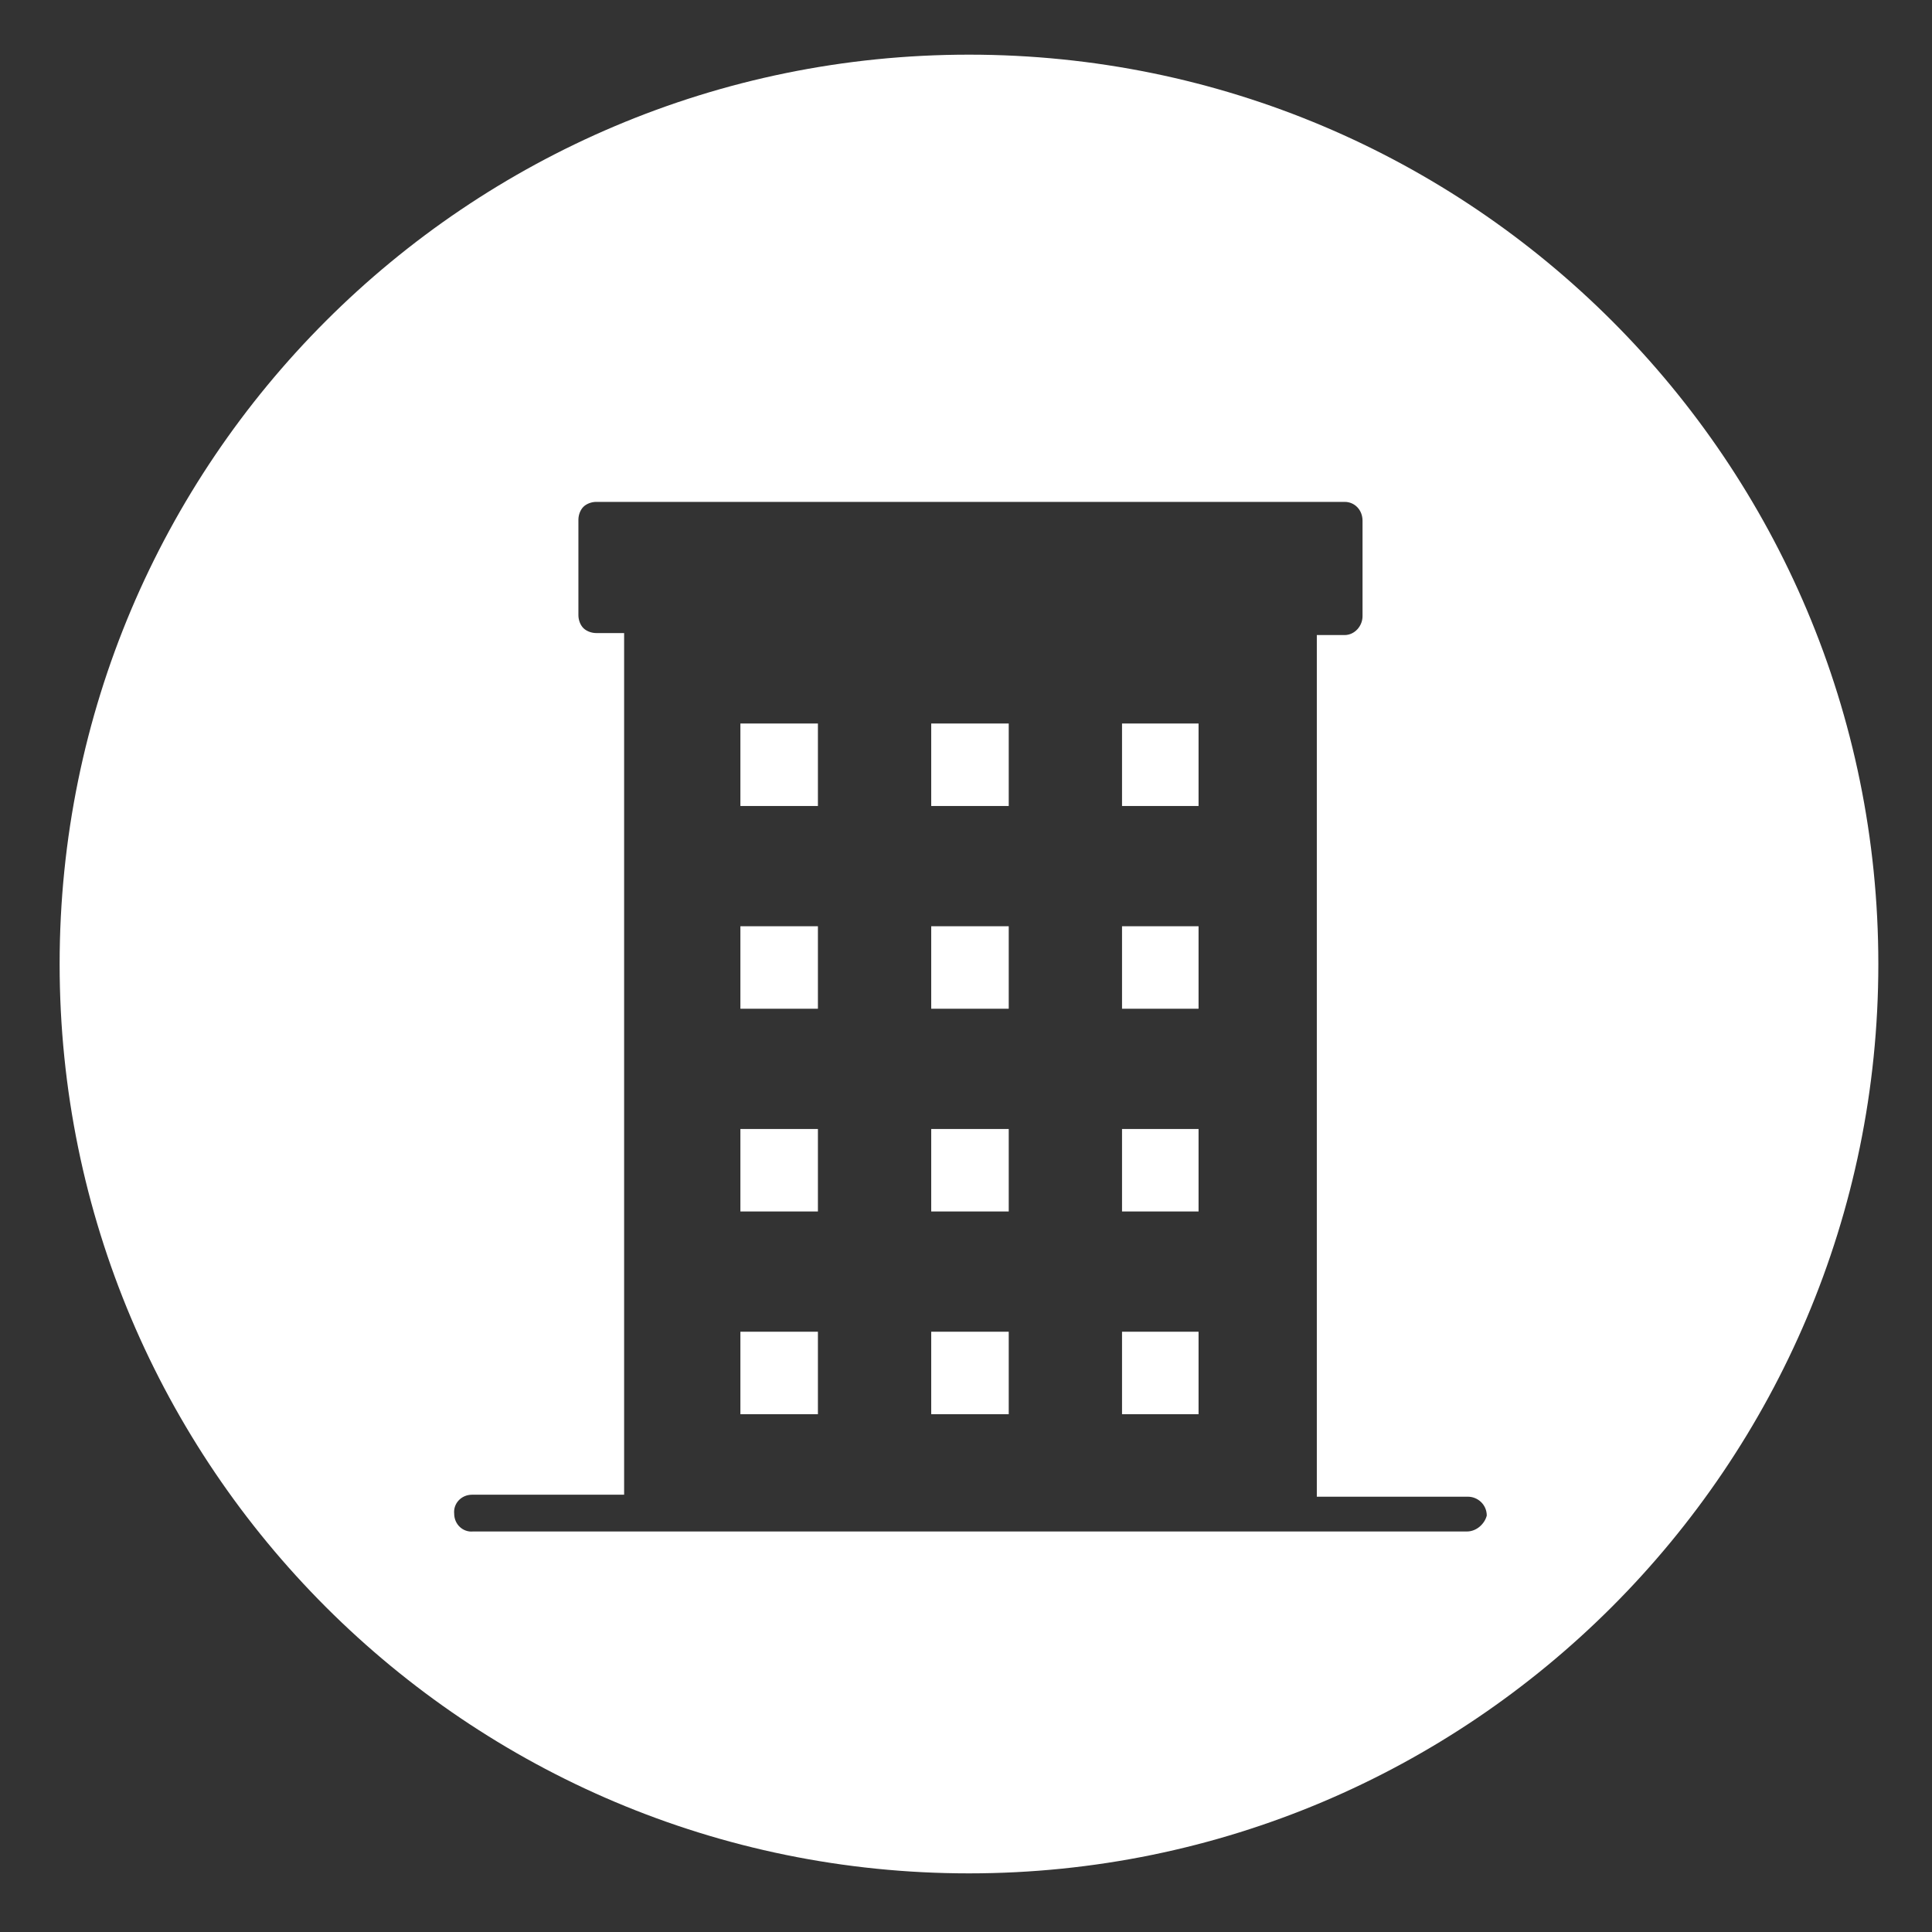
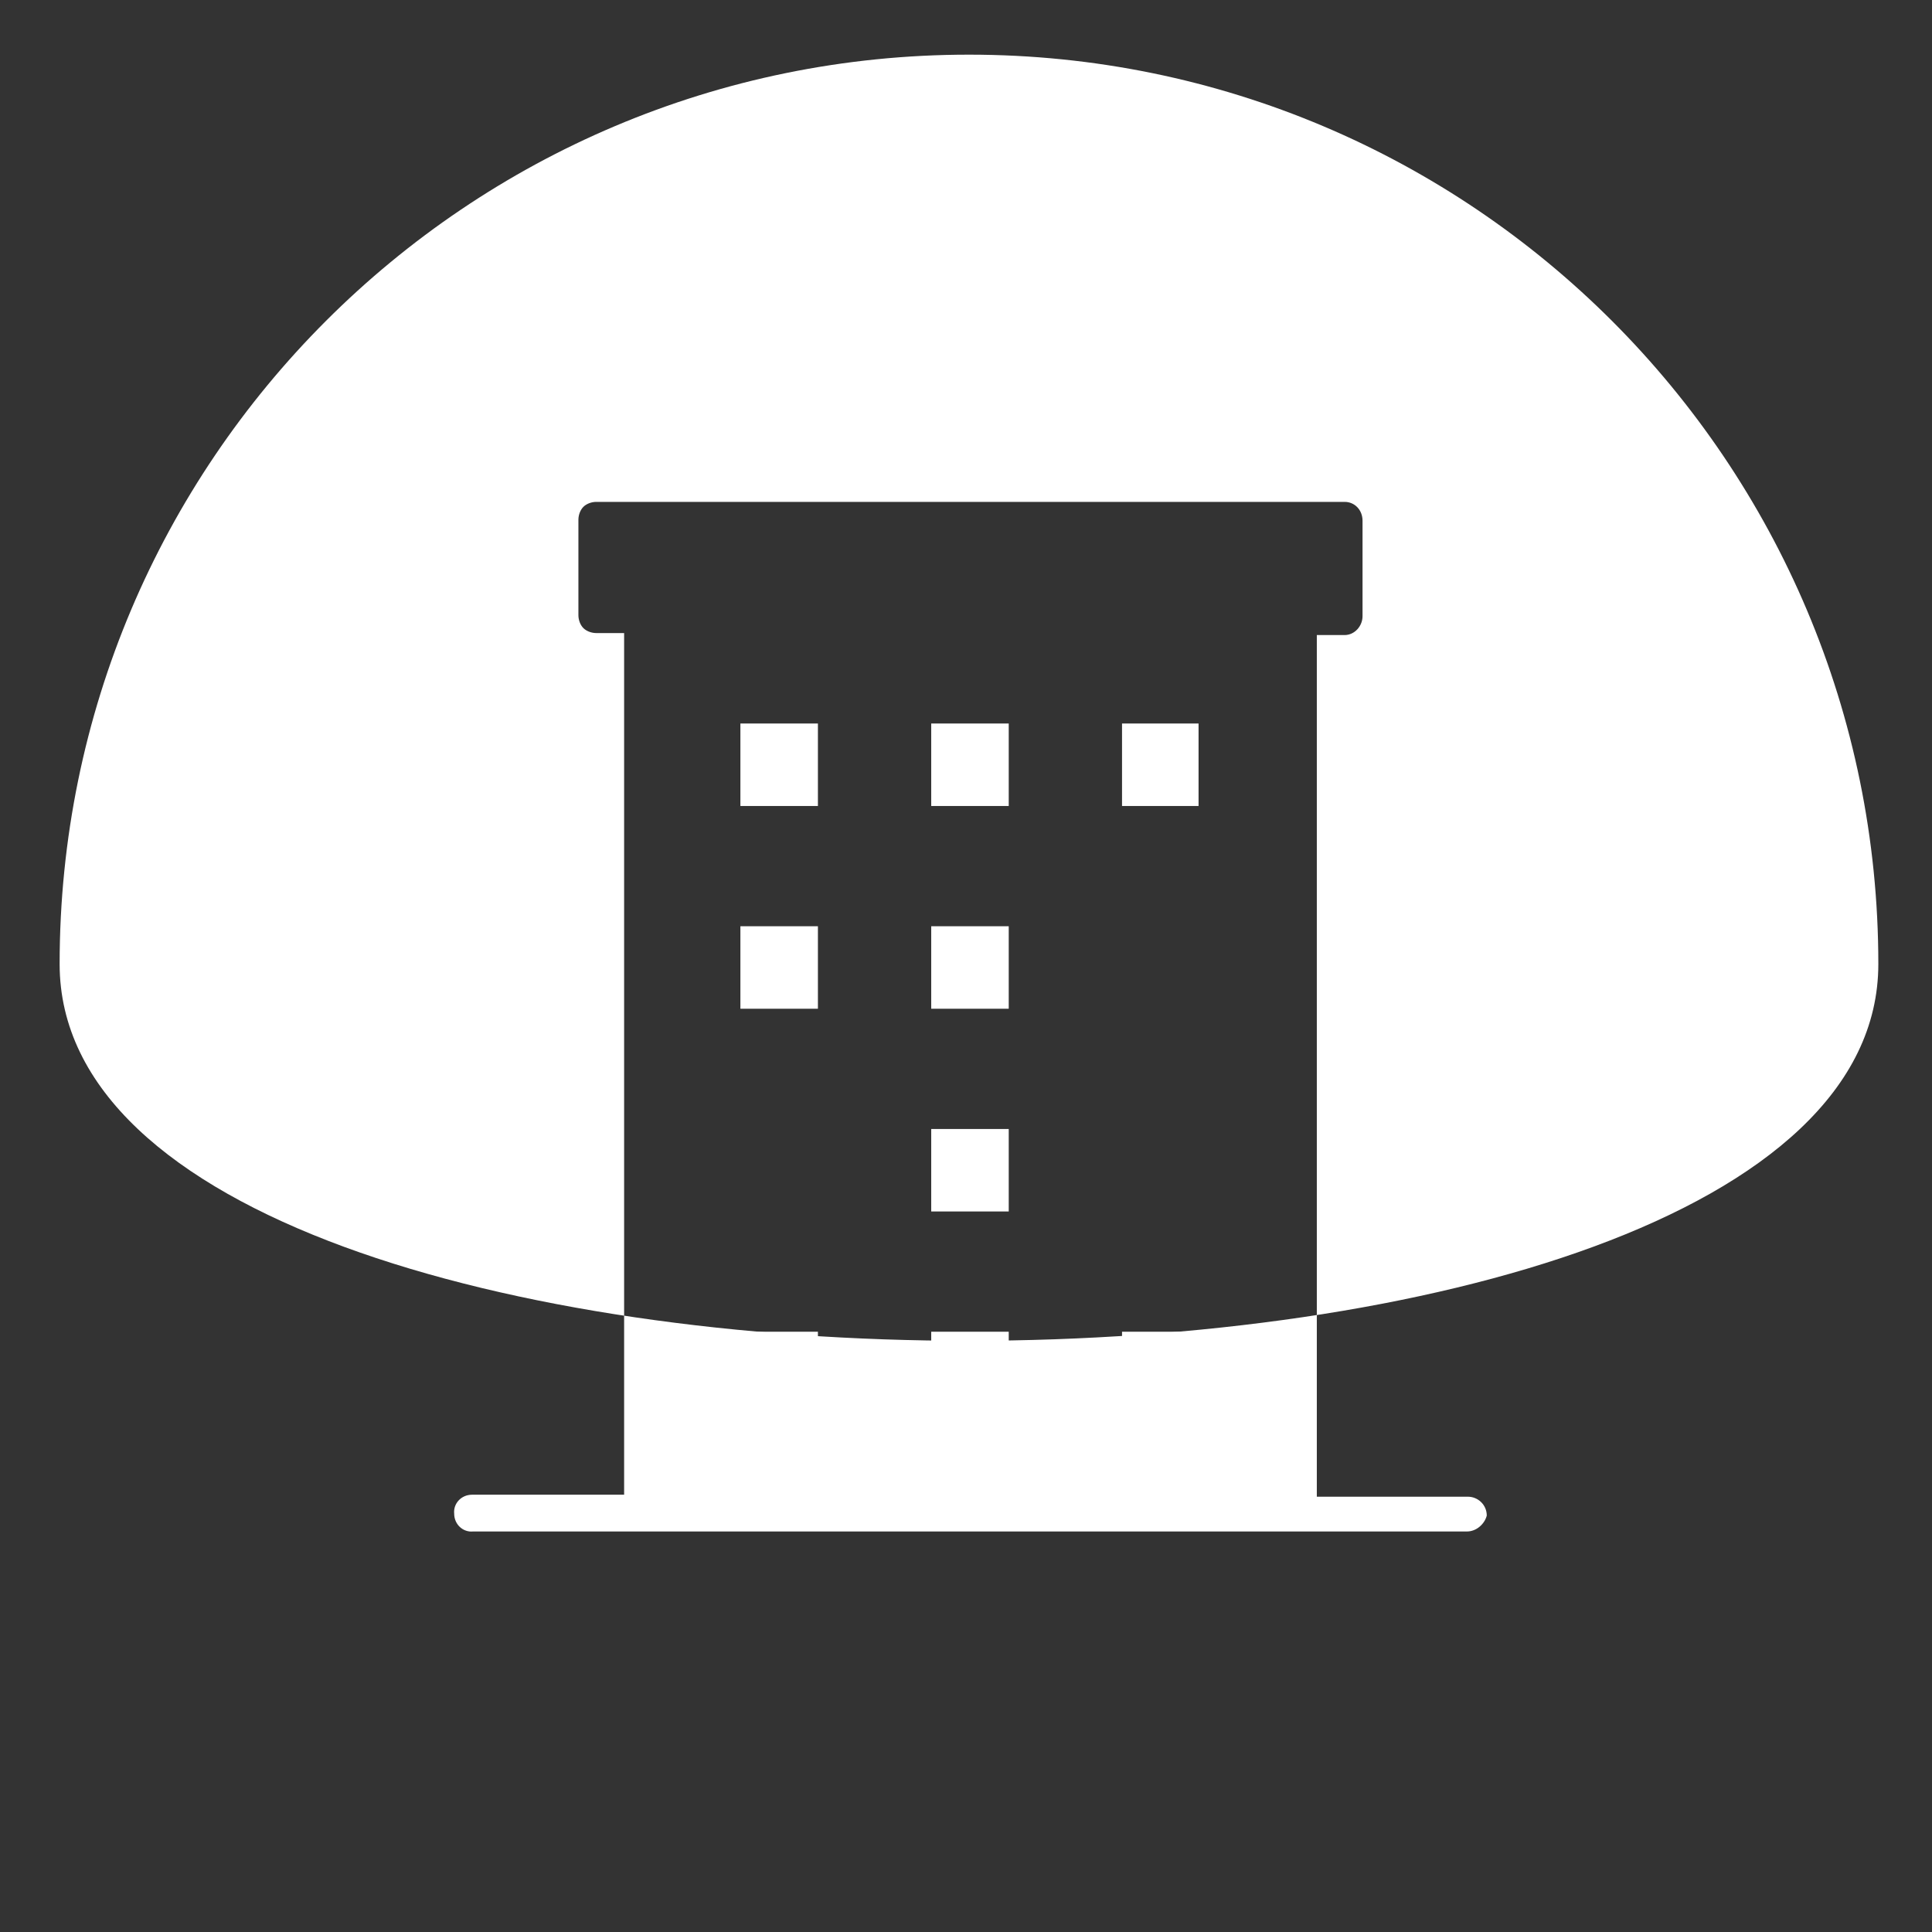
<svg xmlns="http://www.w3.org/2000/svg" version="1.1" id="Calque_1" x="0px" y="0px" viewBox="0 0 194.4 194.4" style="enable-background:new 0 0 194.4 194.4;" xml:space="preserve">
  <rect x="0" y="0" width="194.4" height="194.4" fill="#333333" stroke="none" />
  <style type="text/css">
	.st0{fill:#FFFFFF;}
</style>
  <g>
-     <path class="st0" d="M97.5,5.5C47,5.5,6,46.4,6,97s41,91.5,91.5,91.5S189,147.5,189,97S148.1,5.5,97.5,5.5z M147.6,154.1h-100   c-1,0.1-1.9-0.7-1.9-1.8c-0.1-1,0.7-1.9,1.8-1.9c0.1,0,0.1,0,0.2,0h15.1V63.7h-2.8c-0.5,0-1-0.2-1.3-0.5c-0.3-0.3-0.5-0.8-0.5-1.3   v-9.6c0-0.5,0.2-1,0.5-1.3c0.3-0.3,0.8-0.5,1.3-0.5h75.3c1,0,1.8,0.8,1.8,1.9v9.6c0,1-0.8,1.9-1.8,1.9h-2.8v86.7h15.2   c1,0,1.9,0.8,1.9,1.9C149.4,153.3,148.6,154.1,147.6,154.1z" />
-     <rect x="74.5" y="113.6" class="st0" width="7.8" height="8.3" />
+     <path class="st0" d="M97.5,5.5C47,5.5,6,46.4,6,97S189,147.5,189,97S148.1,5.5,97.5,5.5z M147.6,154.1h-100   c-1,0.1-1.9-0.7-1.9-1.8c-0.1-1,0.7-1.9,1.8-1.9c0.1,0,0.1,0,0.2,0h15.1V63.7h-2.8c-0.5,0-1-0.2-1.3-0.5c-0.3-0.3-0.5-0.8-0.5-1.3   v-9.6c0-0.5,0.2-1,0.5-1.3c0.3-0.3,0.8-0.5,1.3-0.5h75.3c1,0,1.8,0.8,1.8,1.9v9.6c0,1-0.8,1.9-1.8,1.9h-2.8v86.7h15.2   c1,0,1.9,0.8,1.9,1.9C149.4,153.3,148.6,154.1,147.6,154.1z" />
    <rect x="93.7" y="113.6" class="st0" width="7.8" height="8.3" />
    <rect x="93.7" y="93.2" class="st0" width="7.8" height="8.3" />
    <rect x="112.9" y="134" class="st0" width="7.7" height="8.3" />
    <rect x="93.7" y="72.8" class="st0" width="7.8" height="8.3" />
-     <rect x="112.9" y="93.2" class="st0" width="7.7" height="8.3" />
-     <rect x="112.9" y="113.6" class="st0" width="7.7" height="8.3" />
    <rect x="112.9" y="72.8" class="st0" width="7.7" height="8.3" />
    <rect x="93.7" y="134" class="st0" width="7.8" height="8.3" />
    <rect x="74.5" y="134" class="st0" width="7.8" height="8.3" />
    <rect x="74.5" y="93.2" class="st0" width="7.8" height="8.3" />
    <rect x="74.5" y="72.8" class="st0" width="7.8" height="8.3" />
  </g>
</svg>